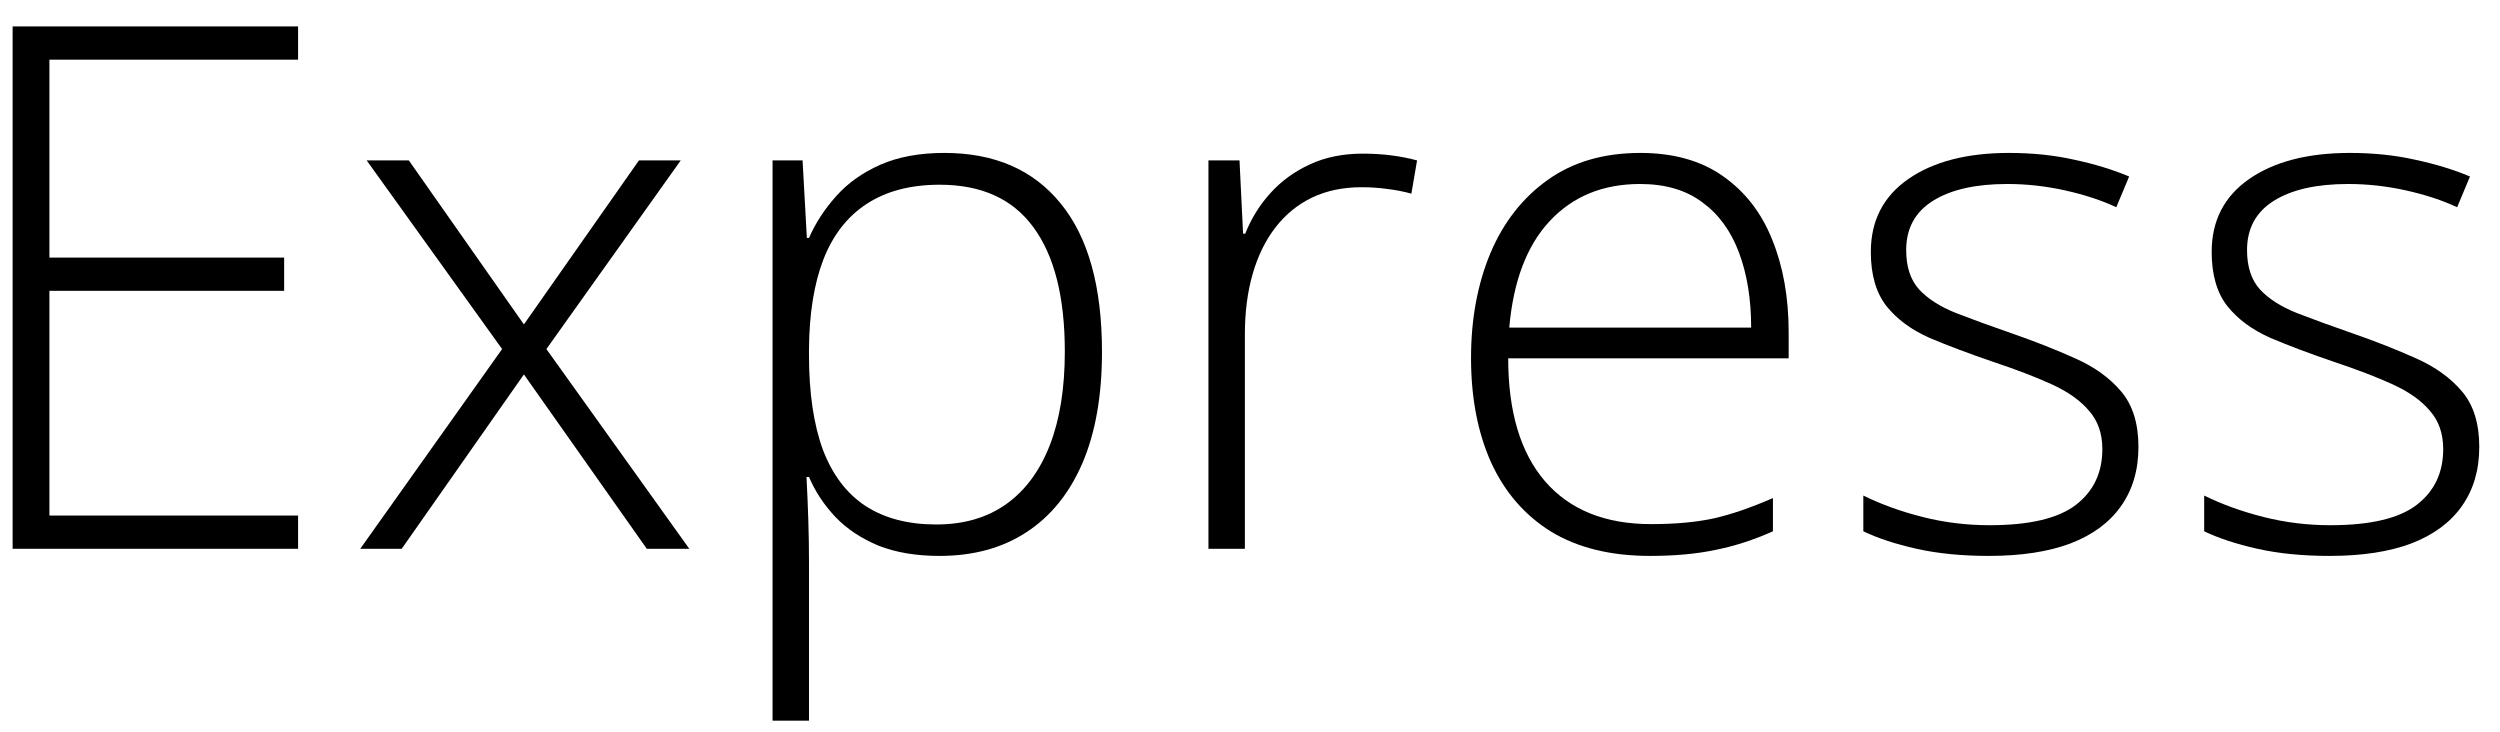
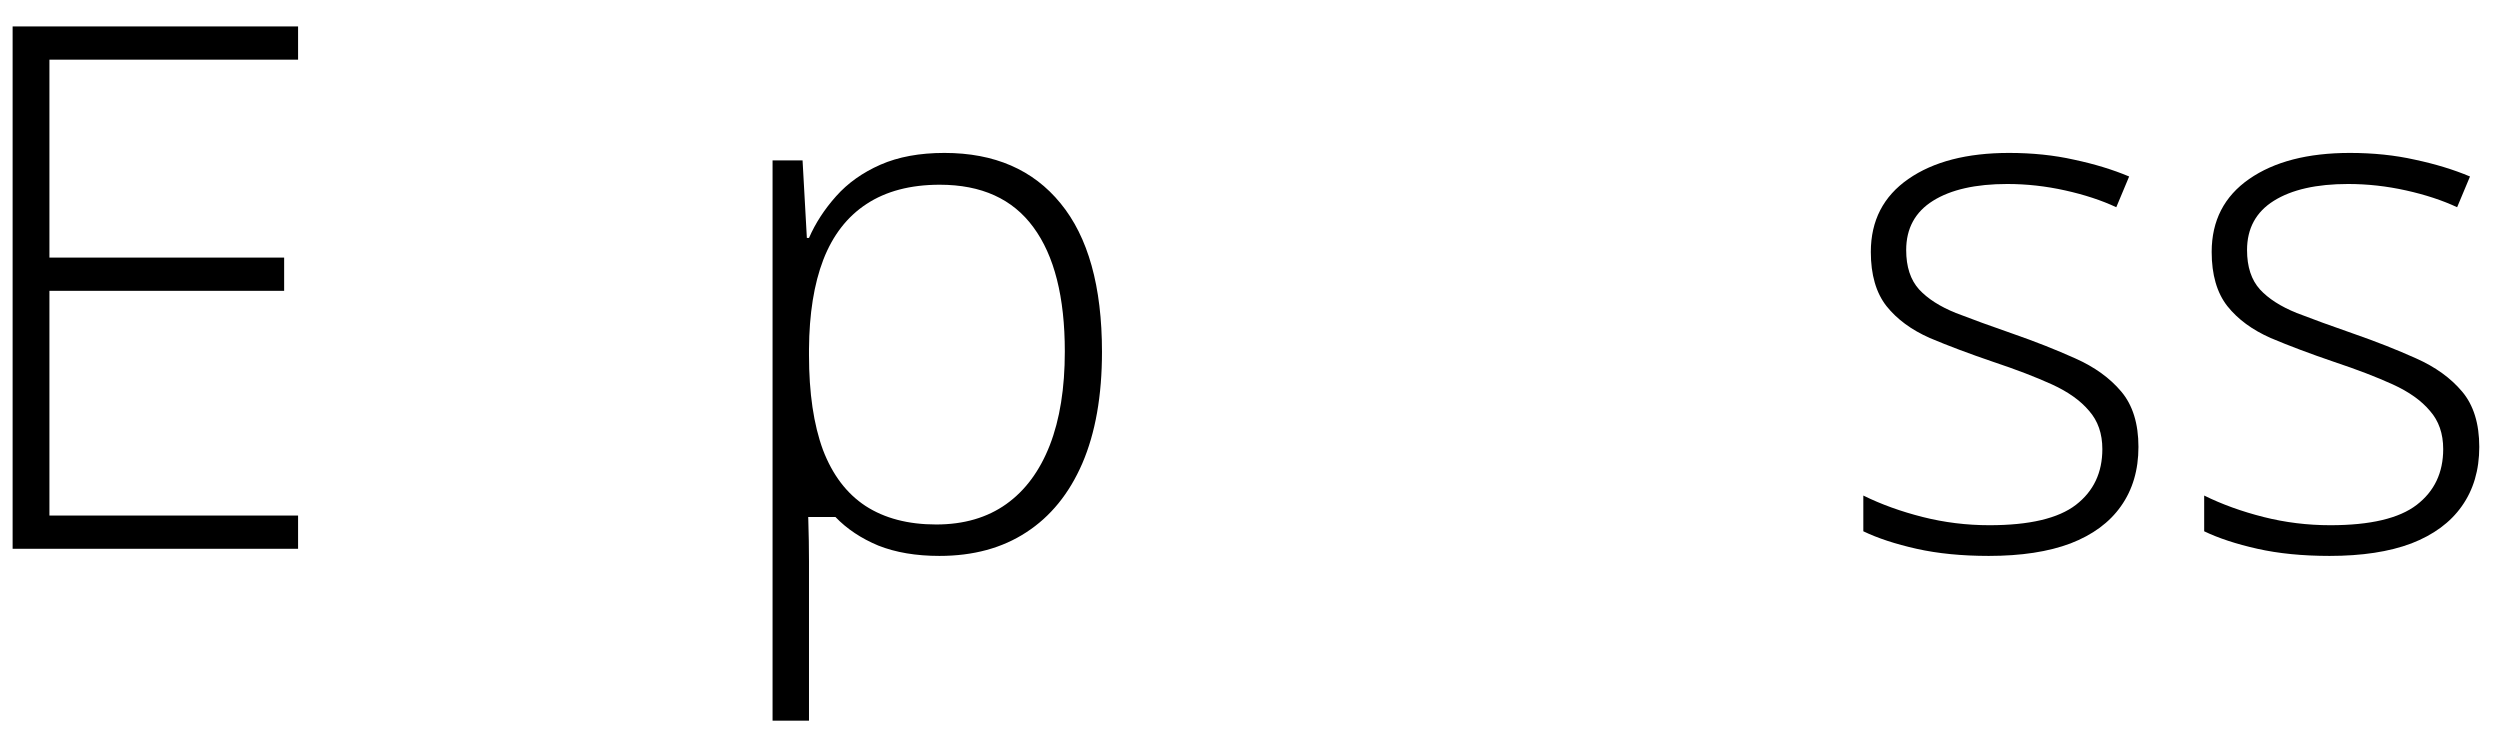
<svg xmlns="http://www.w3.org/2000/svg" width="82" height="24" viewBox="0 0 82 24" fill="none">
  <path d="M9.777 18H0.414V0.867H9.777V1.957H1.621V8.449H9.32V9.539H1.621V16.91H9.777V18Z" fill="black" />
-   <path d="M16.469 11.449L12.027 5.262H13.41L17.184 10.641L20.957 5.262H22.328L17.922 11.449L22.609 18H21.215L17.184 12.281L13.176 18H11.816L16.469 11.449Z" fill="black" />
-   <path d="M30.977 5.016C32.617 5.016 33.887 5.566 34.785 6.668C35.691 7.77 36.145 9.395 36.145 11.543C36.145 12.98 35.93 14.199 35.5 15.199C35.07 16.191 34.457 16.945 33.66 17.461C32.871 17.977 31.922 18.234 30.812 18.234C30.047 18.234 29.379 18.121 28.809 17.895C28.246 17.66 27.777 17.348 27.402 16.957C27.027 16.559 26.738 16.121 26.535 15.645H26.453C26.477 16.09 26.496 16.555 26.512 17.039C26.527 17.523 26.535 17.98 26.535 18.41V23.637H25.34V5.262H26.324L26.465 7.805H26.535C26.746 7.32 27.043 6.863 27.426 6.434C27.809 6.004 28.293 5.66 28.879 5.402C29.465 5.145 30.164 5.016 30.977 5.016ZM30.824 6.059C29.863 6.059 29.062 6.27 28.422 6.691C27.789 7.105 27.316 7.715 27.004 8.52C26.699 9.316 26.543 10.293 26.535 11.449V11.648C26.535 12.891 26.688 13.926 26.992 14.754C27.305 15.574 27.77 16.188 28.387 16.594C29.012 17 29.785 17.203 30.707 17.203C31.613 17.203 32.379 16.98 33.004 16.535C33.629 16.09 34.105 15.445 34.434 14.602C34.762 13.758 34.926 12.734 34.926 11.531C34.926 9.742 34.582 8.383 33.895 7.453C33.215 6.523 32.191 6.059 30.824 6.059Z" fill="black" />
-   <path d="M44.699 5.039C45.035 5.039 45.352 5.059 45.648 5.098C45.945 5.137 46.223 5.191 46.48 5.262L46.293 6.352C46.035 6.281 45.773 6.23 45.508 6.199C45.242 6.16 44.957 6.141 44.652 6.141C44.051 6.141 43.512 6.254 43.035 6.48C42.566 6.707 42.168 7.031 41.84 7.453C41.512 7.875 41.262 8.383 41.09 8.977C40.918 9.57 40.832 10.234 40.832 10.969V18H39.637V5.262H40.656L40.773 7.664H40.844C41.039 7.172 41.312 6.73 41.664 6.34C42.023 5.941 42.457 5.625 42.965 5.391C43.473 5.156 44.051 5.039 44.699 5.039Z" fill="black" />
-   <path d="M53.805 5.016C54.891 5.016 55.793 5.27 56.512 5.777C57.238 6.285 57.777 6.98 58.129 7.863C58.488 8.746 58.668 9.758 58.668 10.898V11.754H49.469C49.469 13.504 49.871 14.848 50.676 15.785C51.488 16.723 52.648 17.191 54.156 17.191C54.945 17.191 55.629 17.129 56.207 17.004C56.793 16.871 57.441 16.648 58.152 16.336V17.426C57.527 17.707 56.902 17.91 56.277 18.035C55.652 18.168 54.934 18.234 54.121 18.234C52.832 18.234 51.75 17.969 50.875 17.438C50.008 16.898 49.352 16.141 48.906 15.164C48.469 14.188 48.25 13.047 48.25 11.742C48.25 10.469 48.461 9.324 48.883 8.309C49.312 7.293 49.938 6.492 50.758 5.906C51.586 5.312 52.602 5.016 53.805 5.016ZM53.793 6.035C52.574 6.035 51.586 6.441 50.828 7.254C50.078 8.059 49.637 9.223 49.504 10.746H57.438C57.438 9.816 57.305 8.996 57.039 8.285C56.773 7.574 56.371 7.023 55.832 6.633C55.301 6.234 54.621 6.035 53.793 6.035Z" fill="black" />
+   <path d="M30.977 5.016C32.617 5.016 33.887 5.566 34.785 6.668C35.691 7.77 36.145 9.395 36.145 11.543C36.145 12.98 35.93 14.199 35.5 15.199C35.07 16.191 34.457 16.945 33.66 17.461C32.871 17.977 31.922 18.234 30.812 18.234C30.047 18.234 29.379 18.121 28.809 17.895C28.246 17.66 27.777 17.348 27.402 16.957H26.453C26.477 16.09 26.496 16.555 26.512 17.039C26.527 17.523 26.535 17.98 26.535 18.41V23.637H25.34V5.262H26.324L26.465 7.805H26.535C26.746 7.32 27.043 6.863 27.426 6.434C27.809 6.004 28.293 5.66 28.879 5.402C29.465 5.145 30.164 5.016 30.977 5.016ZM30.824 6.059C29.863 6.059 29.062 6.27 28.422 6.691C27.789 7.105 27.316 7.715 27.004 8.52C26.699 9.316 26.543 10.293 26.535 11.449V11.648C26.535 12.891 26.688 13.926 26.992 14.754C27.305 15.574 27.77 16.188 28.387 16.594C29.012 17 29.785 17.203 30.707 17.203C31.613 17.203 32.379 16.98 33.004 16.535C33.629 16.09 34.105 15.445 34.434 14.602C34.762 13.758 34.926 12.734 34.926 11.531C34.926 9.742 34.582 8.383 33.895 7.453C33.215 6.523 32.191 6.059 30.824 6.059Z" fill="black" />
  <path d="M70.141 14.66C70.141 15.418 69.949 16.066 69.566 16.605C69.191 17.137 68.641 17.543 67.914 17.824C67.188 18.098 66.293 18.234 65.231 18.234C64.348 18.234 63.559 18.156 62.863 18C62.168 17.844 61.586 17.652 61.117 17.426V16.254C61.703 16.543 62.352 16.777 63.062 16.957C63.773 17.137 64.504 17.227 65.254 17.227C66.566 17.227 67.512 17.004 68.09 16.559C68.668 16.113 68.957 15.504 68.957 14.73C68.957 14.223 68.812 13.805 68.523 13.477C68.242 13.141 67.836 12.852 67.305 12.609C66.773 12.367 66.133 12.121 65.383 11.871C64.602 11.605 63.906 11.344 63.297 11.086C62.695 10.82 62.223 10.473 61.879 10.043C61.535 9.605 61.363 9.012 61.363 8.262C61.363 7.238 61.773 6.441 62.594 5.871C63.414 5.301 64.516 5.016 65.898 5.016C66.664 5.016 67.375 5.09 68.031 5.238C68.695 5.379 69.297 5.562 69.836 5.789L69.414 6.797C68.93 6.57 68.371 6.387 67.738 6.246C67.106 6.105 66.473 6.035 65.84 6.035C64.801 6.035 63.988 6.219 63.402 6.586C62.816 6.953 62.523 7.492 62.523 8.203C62.523 8.75 62.664 9.18 62.945 9.492C63.227 9.797 63.629 10.055 64.152 10.266C64.676 10.469 65.297 10.695 66.016 10.945C66.758 11.203 67.441 11.473 68.066 11.754C68.699 12.035 69.203 12.398 69.578 12.844C69.953 13.289 70.141 13.895 70.141 14.66Z" fill="black" />
  <path d="M81.32 14.66C81.32 15.418 81.129 16.066 80.746 16.605C80.371 17.137 79.82 17.543 79.094 17.824C78.367 18.098 77.473 18.234 76.41 18.234C75.527 18.234 74.738 18.156 74.043 18C73.348 17.844 72.766 17.652 72.297 17.426V16.254C72.883 16.543 73.531 16.777 74.242 16.957C74.953 17.137 75.684 17.227 76.434 17.227C77.746 17.227 78.691 17.004 79.269 16.559C79.848 16.113 80.137 15.504 80.137 14.73C80.137 14.223 79.992 13.805 79.703 13.477C79.422 13.141 79.016 12.852 78.484 12.609C77.953 12.367 77.312 12.121 76.562 11.871C75.781 11.605 75.086 11.344 74.477 11.086C73.875 10.82 73.402 10.473 73.059 10.043C72.715 9.605 72.543 9.012 72.543 8.262C72.543 7.238 72.953 6.441 73.773 5.871C74.594 5.301 75.695 5.016 77.078 5.016C77.844 5.016 78.555 5.09 79.211 5.238C79.875 5.379 80.477 5.562 81.016 5.789L80.594 6.797C80.109 6.57 79.551 6.387 78.918 6.246C78.285 6.105 77.652 6.035 77.019 6.035C75.981 6.035 75.168 6.219 74.582 6.586C73.996 6.953 73.703 7.492 73.703 8.203C73.703 8.75 73.844 9.18 74.125 9.492C74.406 9.797 74.809 10.055 75.332 10.266C75.856 10.469 76.477 10.695 77.195 10.945C77.938 11.203 78.621 11.473 79.246 11.754C79.879 12.035 80.383 12.398 80.758 12.844C81.133 13.289 81.32 13.895 81.32 14.66Z" fill="black" />
</svg>